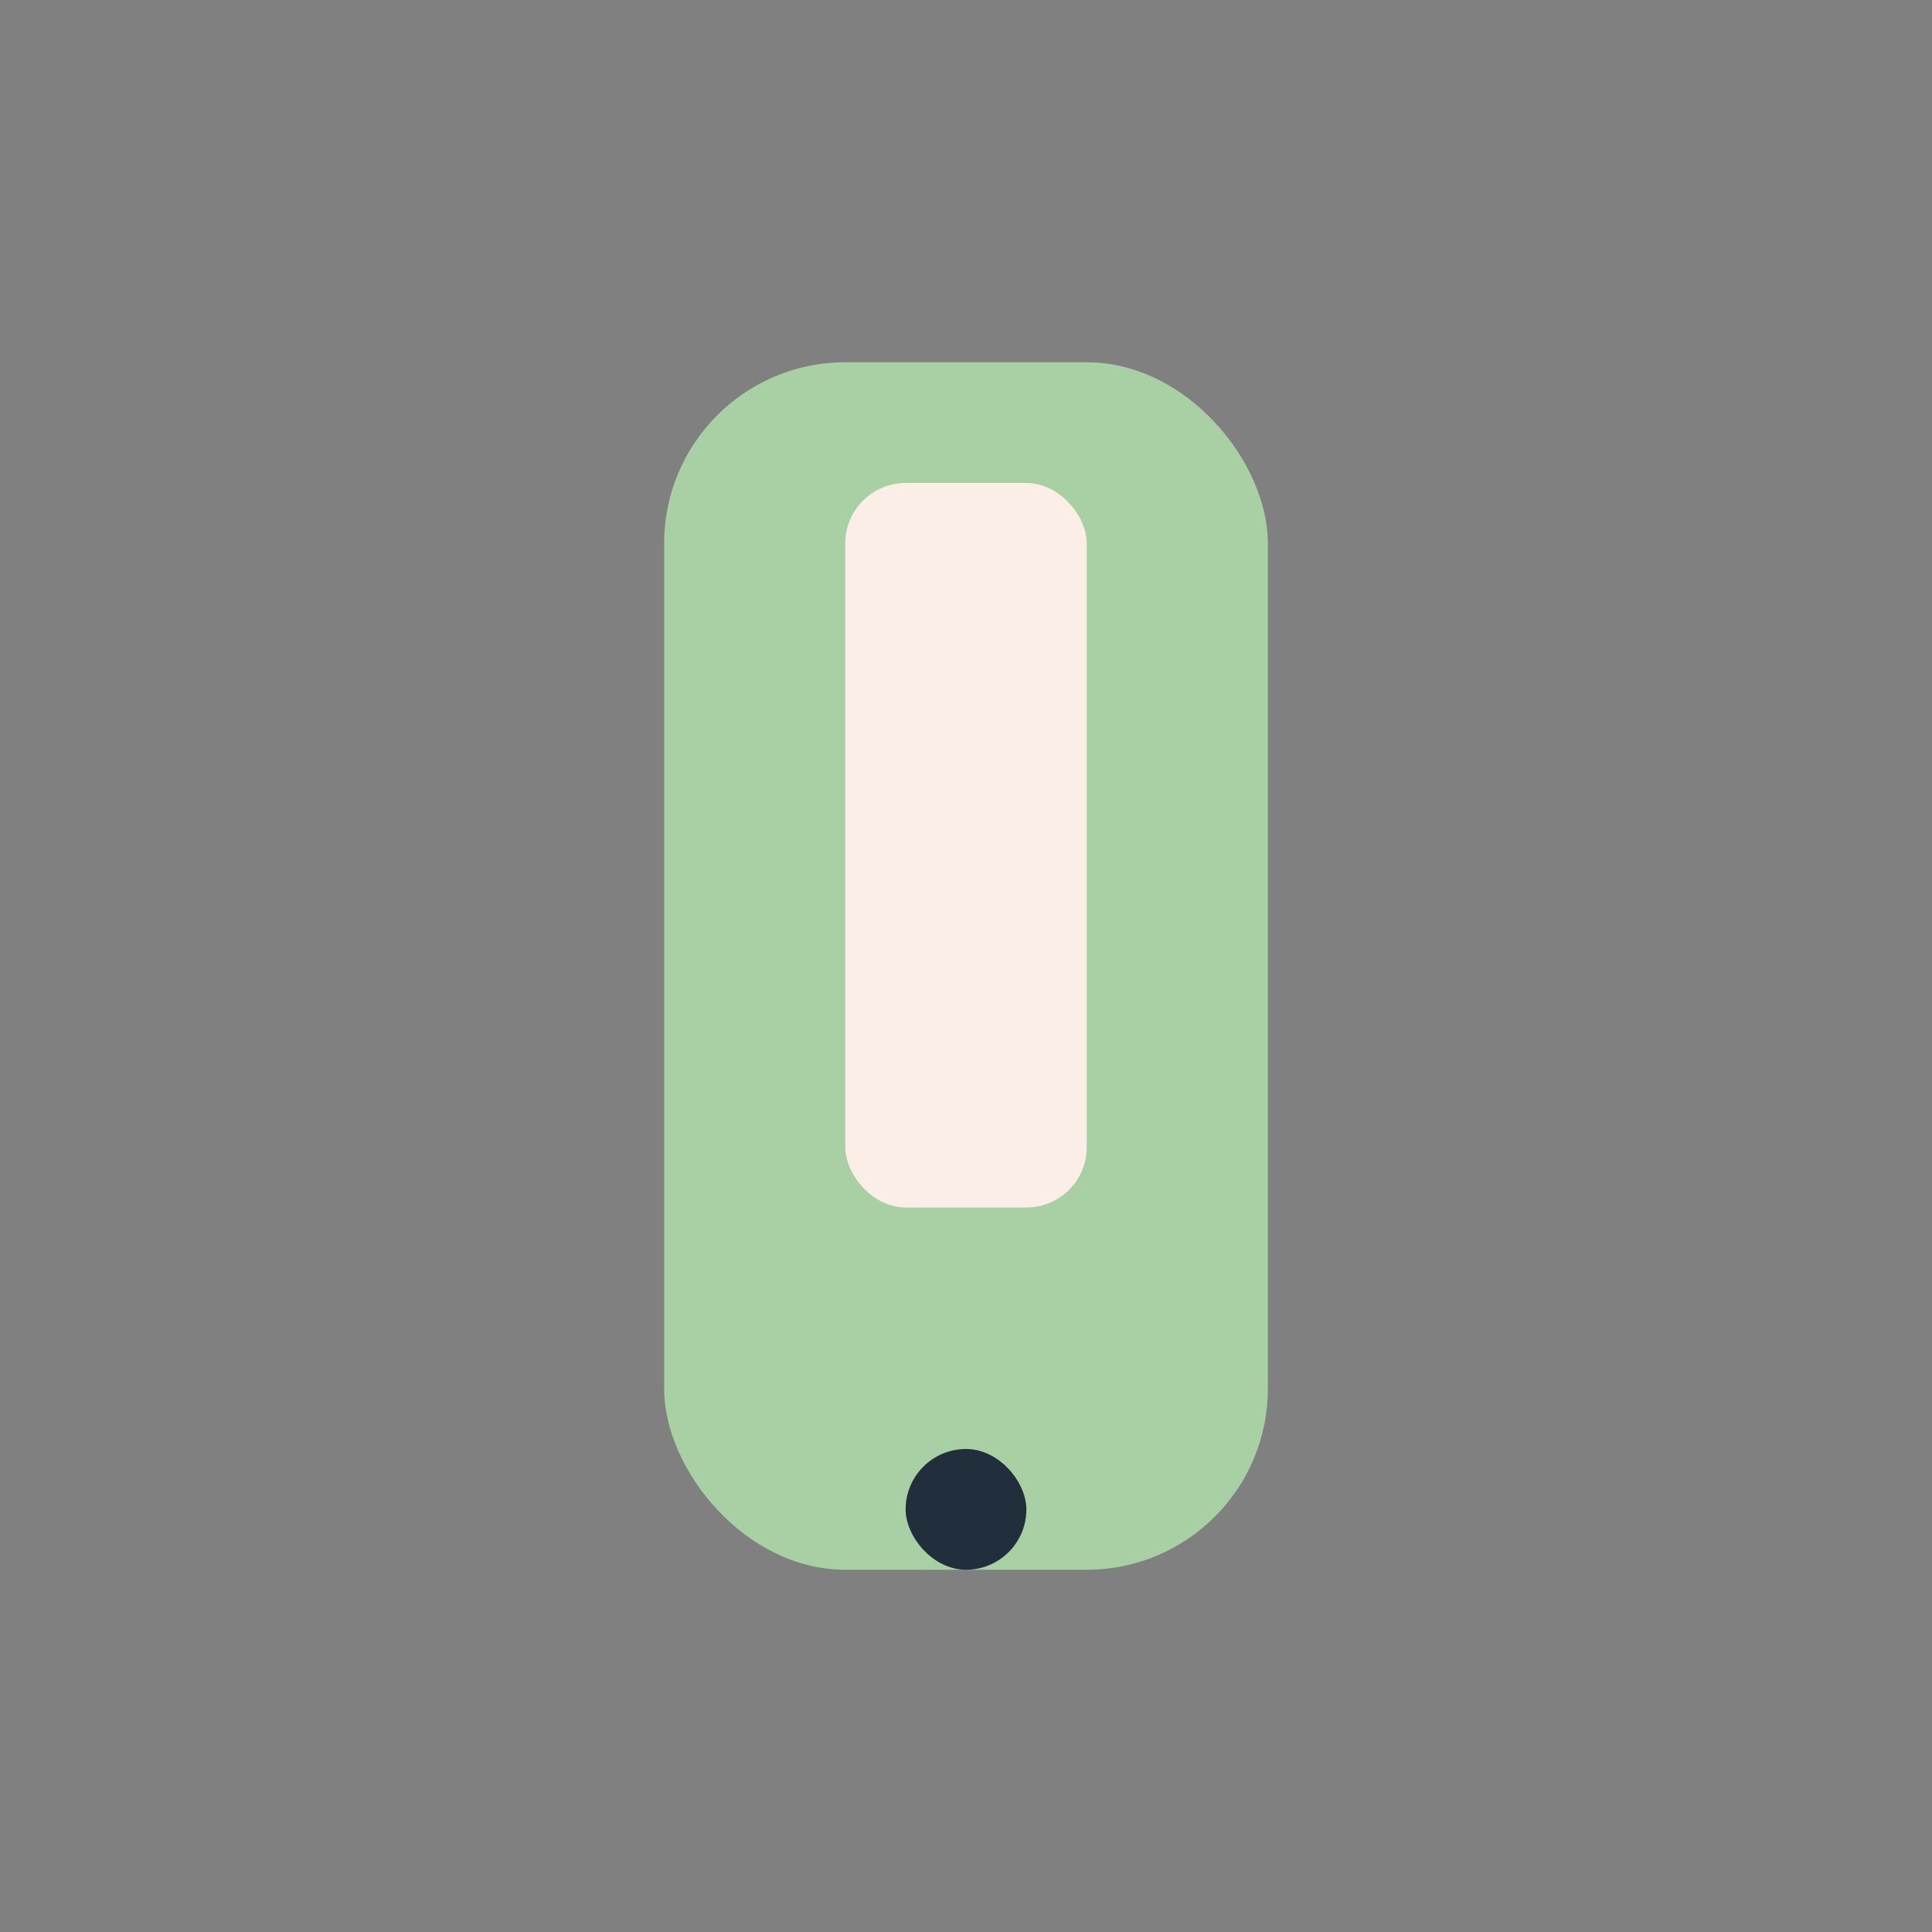
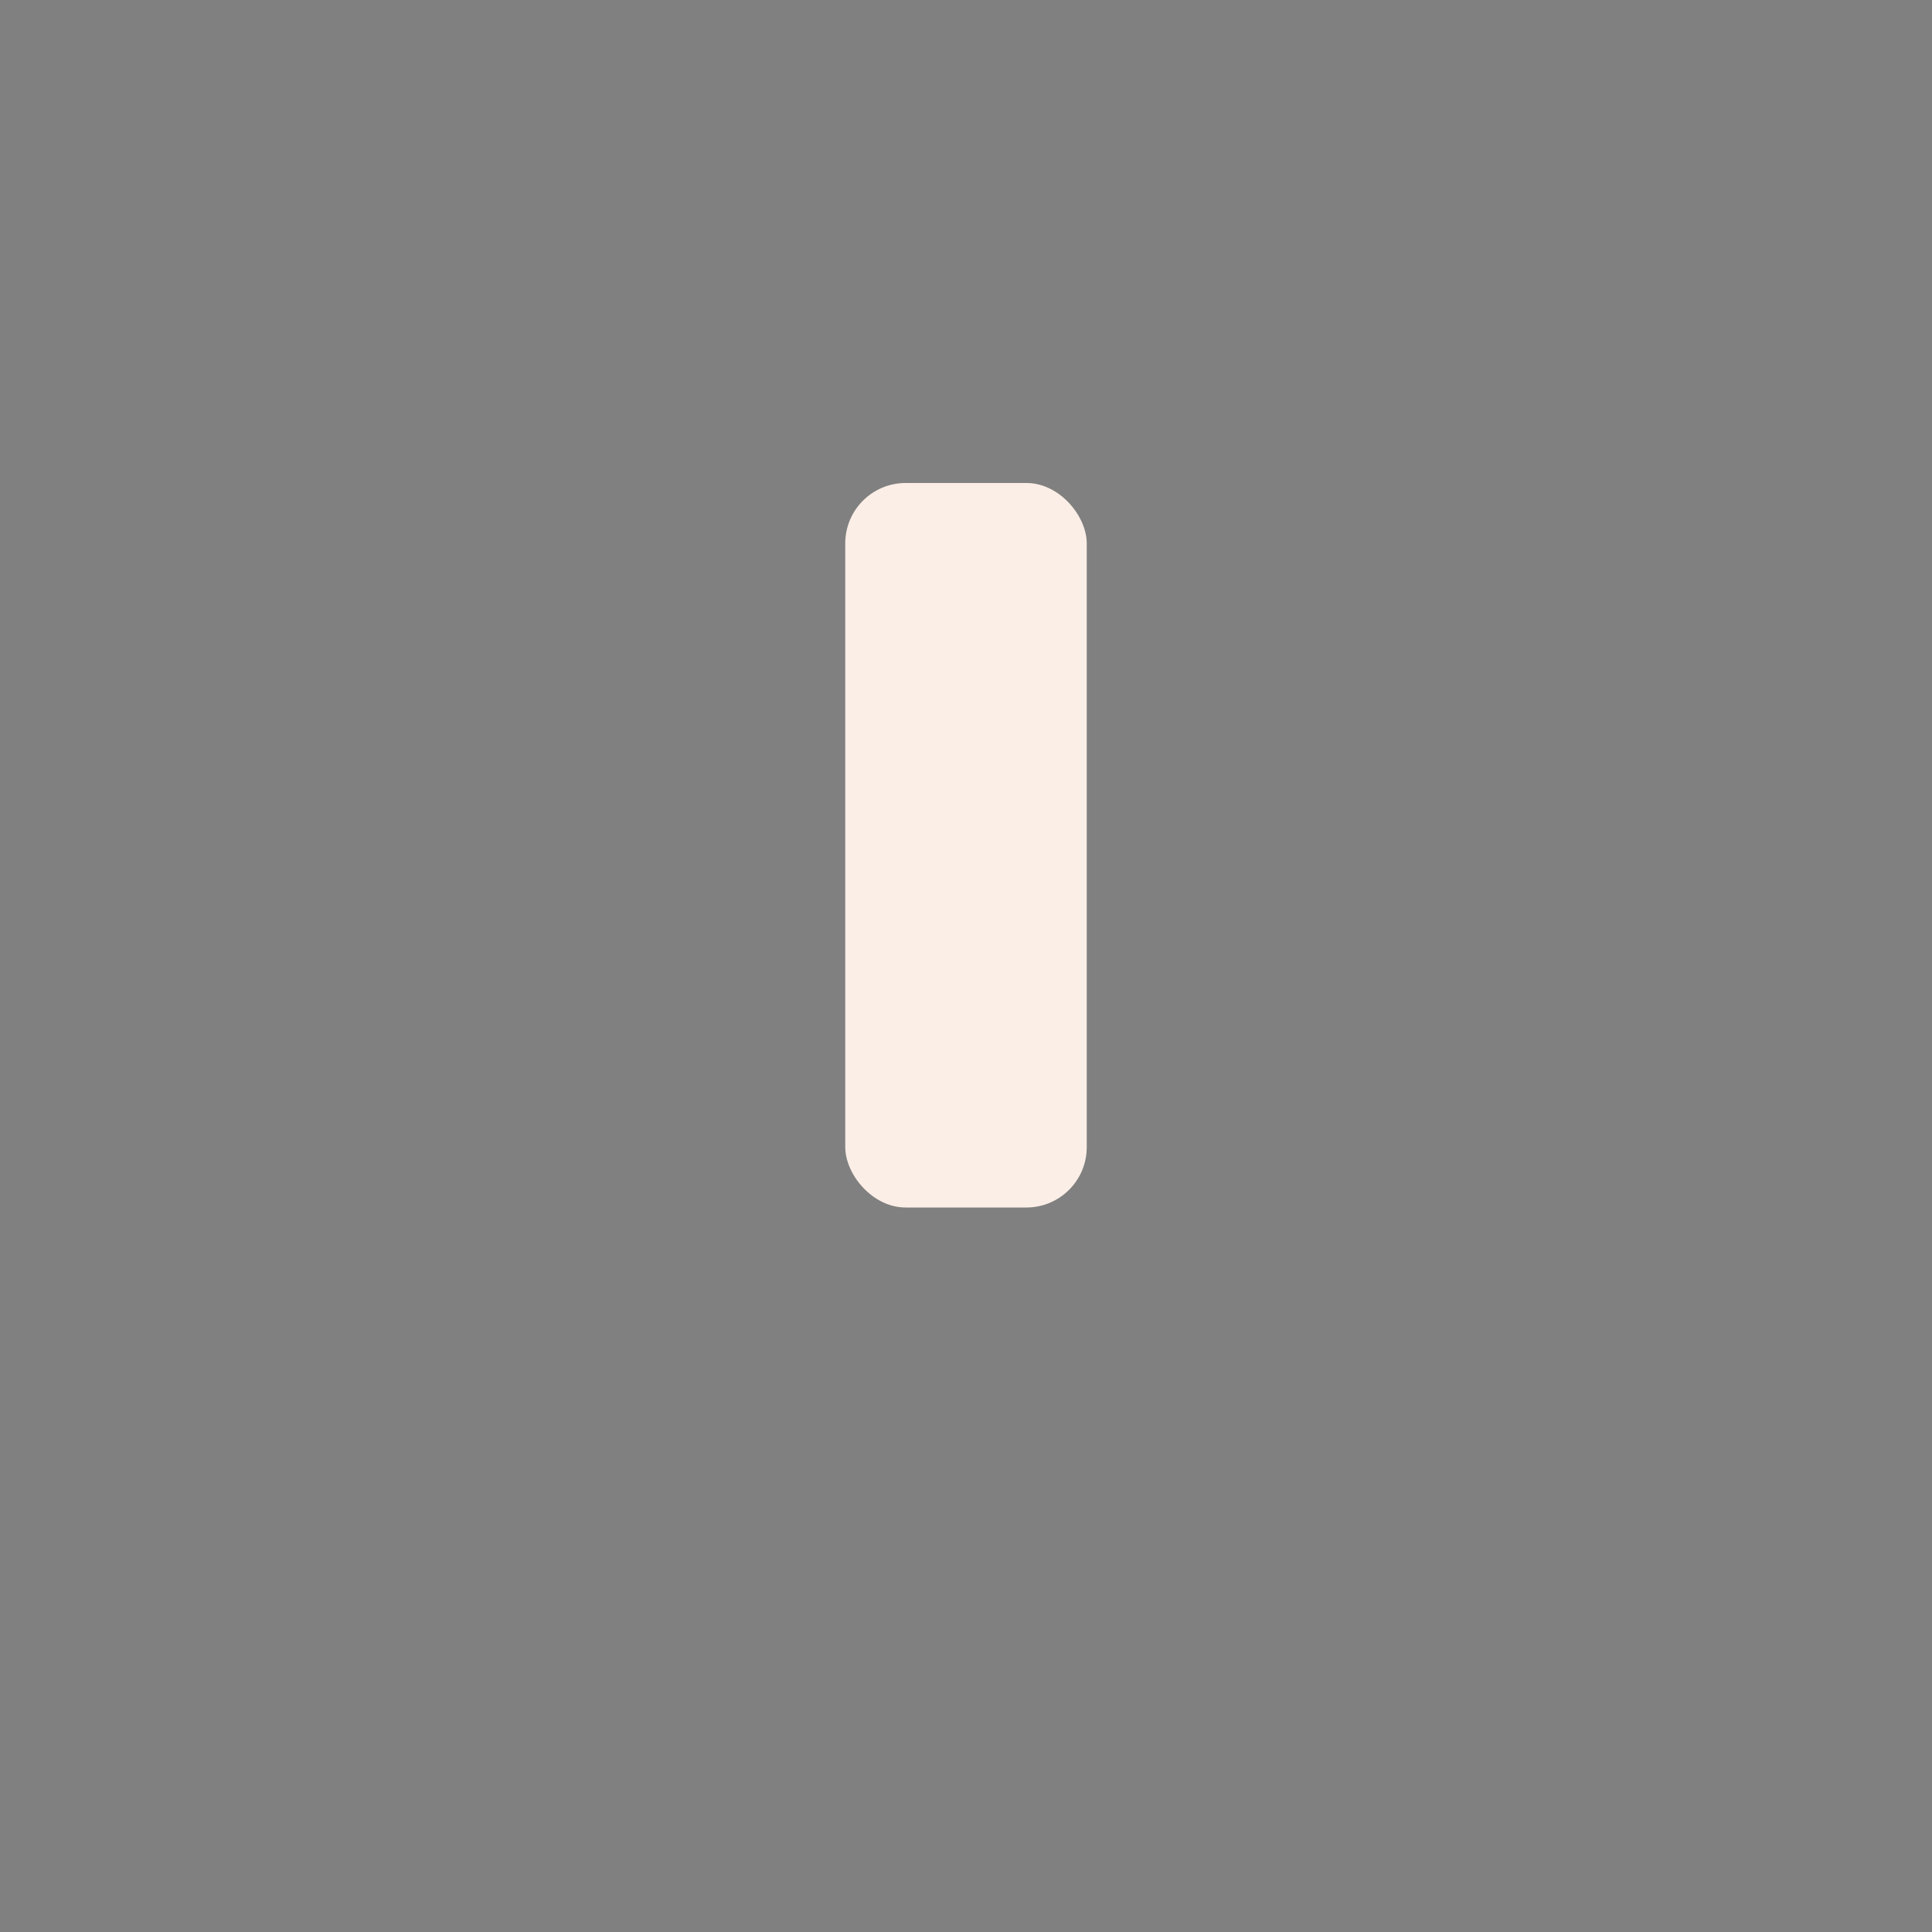
<svg xmlns="http://www.w3.org/2000/svg" width="32" height="32" viewBox="0 0 32 32">
  <rect x="0" y="0" width="32" height="32" fill="#808080" stroke="none" />
-   <rect x="11" y="6" width="10" height="20" rx="3" fill="#a9cfa5" />
-   <rect x="15" y="24" width="2" height="2" rx="1" fill="#212f3c" />
  <rect x="14" y="8" width="4" height="12" rx="1" fill="#fbeee6" />
</svg>